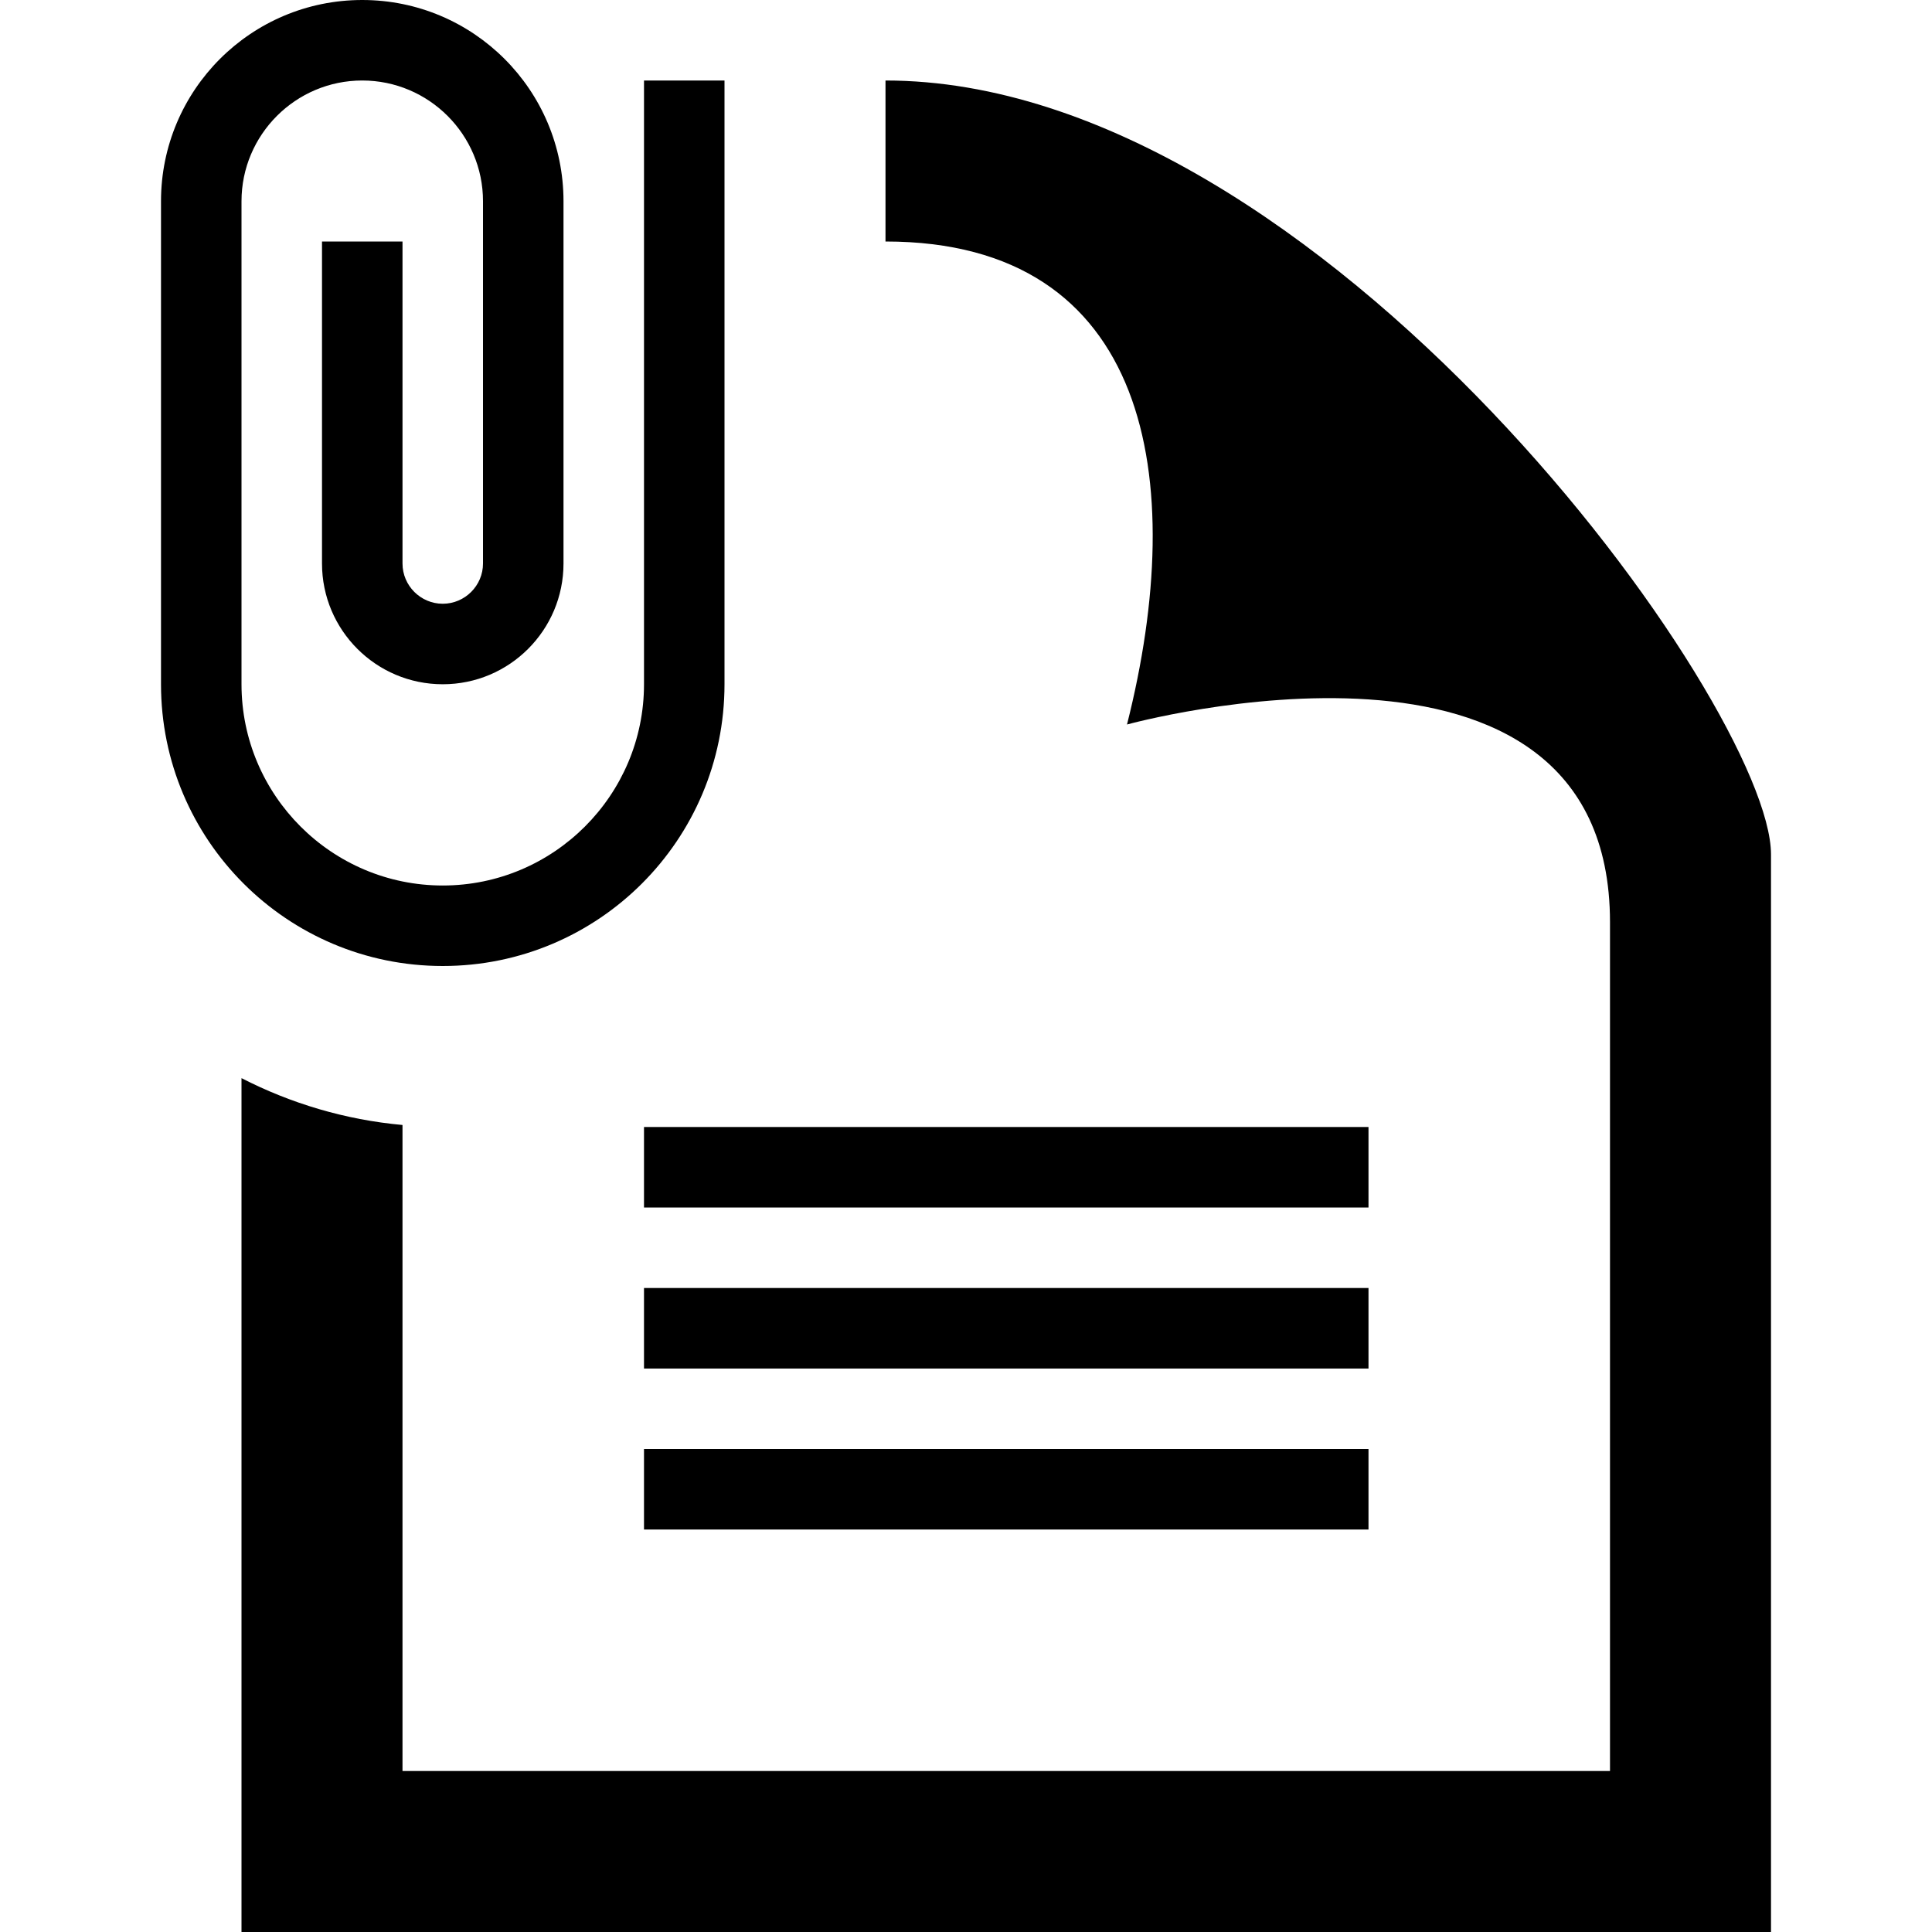
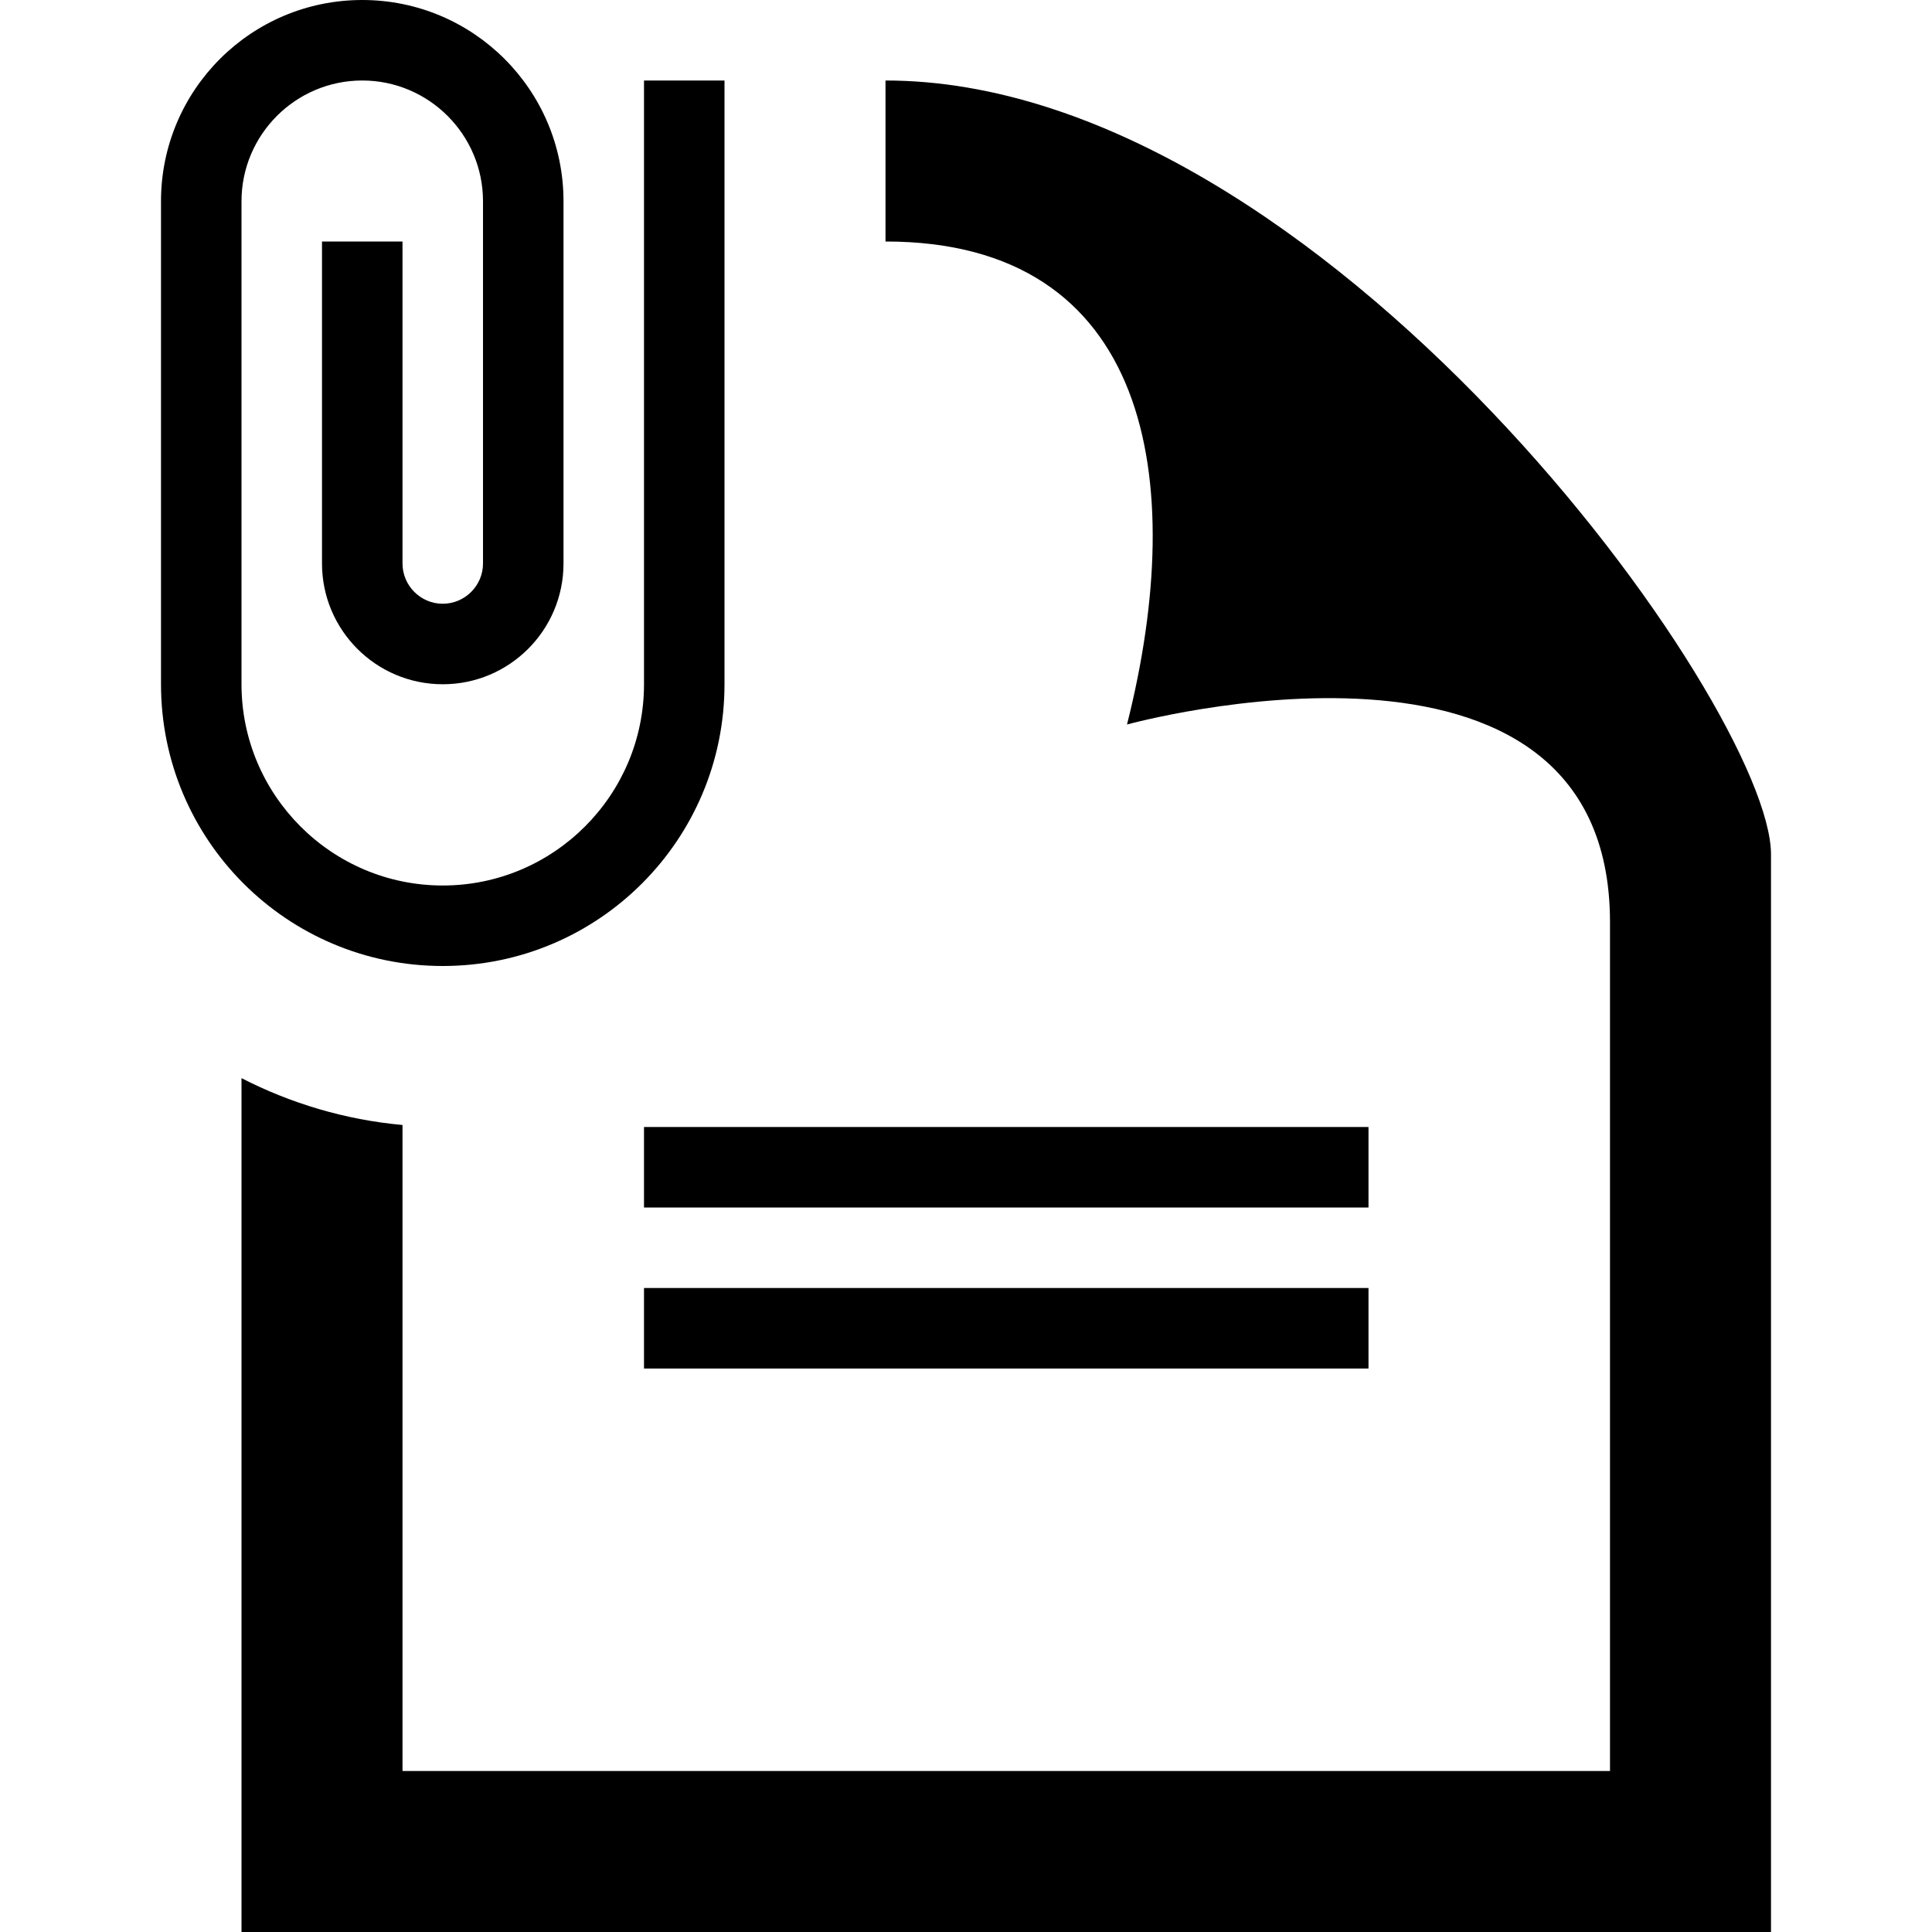
<svg xmlns="http://www.w3.org/2000/svg" width="24" height="24" viewBox="0 0 24 24">
-   <path d="M9 1v7.5c0 1.933-1.566 3.5-3.5 3.5s-3.5-1.567-3.5-3.5v-6c0-1.381 1.119-2.5 2.5-2.5s2.5 1.119 2.5 2.5v4.5c0 .828-.672 1.5-1.5 1.5s-1.5-.672-1.5-1.5v-4h1v4c0 .275.225.5.5.5s.5-.225.5-.5v-4.5c0-.827-.673-1.5-1.5-1.5s-1.5.673-1.5 1.5v6c0 1.378 1.121 2.5 2.5 2.5s2.5-1.122 2.5-2.5v-7.5h1zm2 0v2c3.282 0 3.772 2.946 3 6 0 0 6-1.65 6 2.457v10.543h-15v-8.025c-.715-.065-1.39-.269-2-.582v10.607h19v-13.386c0-1.843-5.583-9.614-11-9.614zm6 13h-9v1h9v-1zm0 3h-9v-1h9v1zm0 2h-9v-1h9v1z" />
+   <path d="M9 1v7.5c0 1.933-1.566 3.5-3.5 3.5s-3.5-1.567-3.5-3.5v-6c0-1.381 1.119-2.5 2.5-2.5s2.5 1.119 2.5 2.5v4.5c0 .828-.672 1.5-1.5 1.5s-1.5-.672-1.5-1.5v-4h1v4c0 .275.225.5.5.5s.5-.225.5-.5v-4.5c0-.827-.673-1.5-1.5-1.5s-1.5.673-1.5 1.5v6c0 1.378 1.121 2.5 2.5 2.5s2.5-1.122 2.5-2.5v-7.5h1zm2 0v2c3.282 0 3.772 2.946 3 6 0 0 6-1.65 6 2.457v10.543h-15v-8.025c-.715-.065-1.39-.269-2-.582v10.607h19v-13.386c0-1.843-5.583-9.614-11-9.614zm6 13h-9v1h9v-1zm0 3h-9v-1h9v1zm0 2h-9v-1v1z" />
</svg>